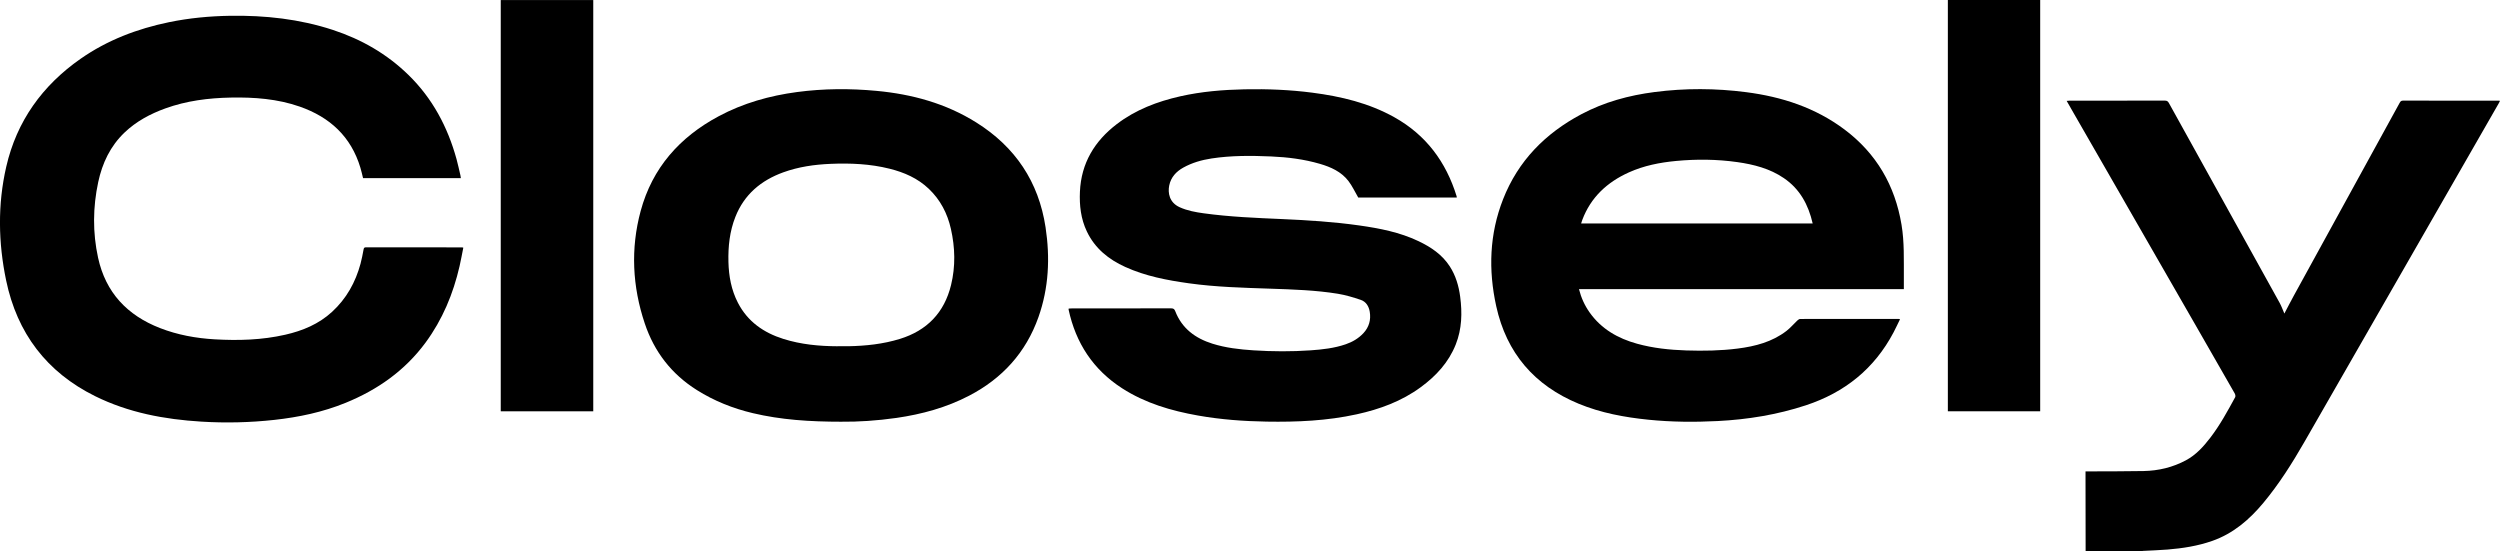
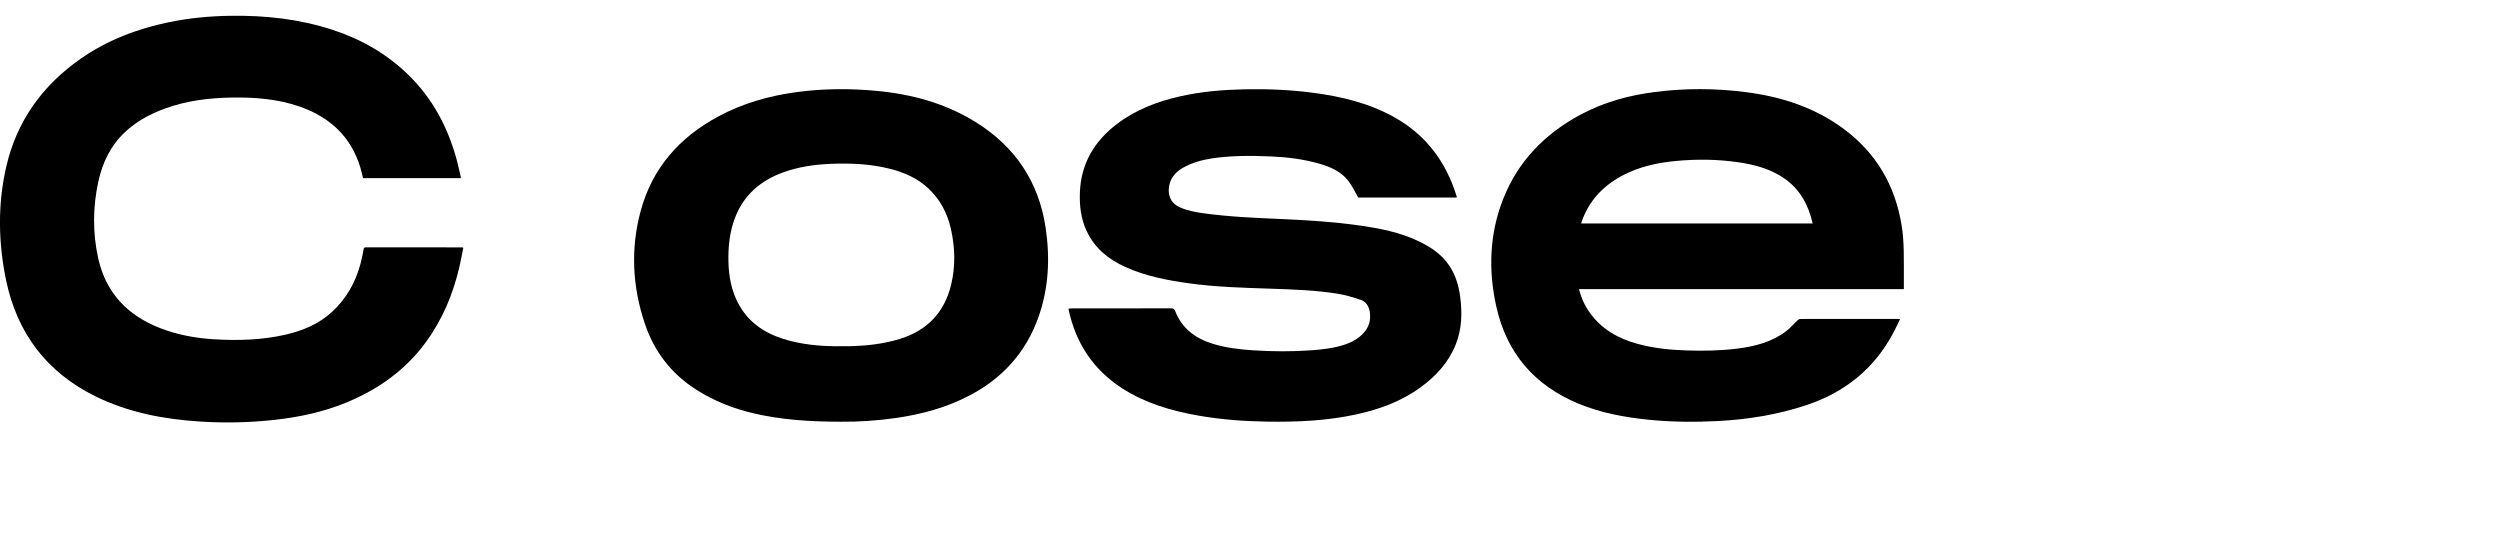
<svg xmlns="http://www.w3.org/2000/svg" id="Layer_1" data-name="Layer 1" viewBox="0 0 993.12 219.02">
  <defs>
    <style>
      .cls-1 {
        stroke-width: 0px;
      }
    </style>
  </defs>
-   <path class="cls-1" d="M828.51,219.02c-.01-9.31-.03-18.62-.04-27.92,0-1.23,0-2.47,0-3.84.57,0,1.04,0,1.51,0,7.2-.04,14.39,0,21.59-.14,5.9-.12,11.55-1.46,16.79-4.27,4-2.15,6.96-5.42,9.68-8.97,3.86-5.03,6.86-10.57,9.89-16.11.19-.36.04-1.06-.19-1.47-5.28-9.26-10.59-18.49-15.9-27.73-16.03-27.89-32.07-55.77-48.1-83.66-.89-1.55-1.78-3.11-2.76-4.83.46-.04.78-.09,1.11-.09,12.64,0,25.27,0,37.91-.02.8,0,1.2.26,1.58.94,14.66,26.46,29.34,52.91,43.99,79.37.75,1.35,1.25,2.82,1.89,4.28,1.28-2.42,2.49-4.81,3.78-7.15,13.99-25.5,28-51,41.99-76.5.3-.55.57-.94,1.33-.94,12.72.03,25.43.02,38.15.03.08,0,.16.02.41.07-.19.38-.35.72-.53,1.04-25.74,44.86-51.46,89.74-77.24,134.58-4.84,8.42-10.02,16.62-16.26,24.11-5.55,6.66-11.96,12.17-20.32,15.09-5.75,2.01-11.69,2.93-17.71,3.42-3.26.26-6.54.36-9.81.54-.22.01-.44.13-.65.19-7.36,0-14.72,0-22.07,0Z" />
  <path class="cls-1" d="M183.11,70.76h-38.89c-.35-1.39-.64-2.8-1.06-4.16-3.71-12.35-12.13-20.06-24.06-24.24-8.87-3.1-18.11-3.78-27.42-3.6-8.87.17-17.61,1.27-26.01,4.31-5.99,2.17-11.53,5.13-16.18,9.56-5.66,5.4-8.85,12.14-10.47,19.68-2.14,10.01-2.24,20.06-.06,30.07,3.01,13.82,11.56,22.87,24.59,27.94,6.99,2.72,14.29,4.05,21.74,4.48,9.4.54,18.78.28,28.02-1.83,6.91-1.58,13.31-4.22,18.61-9.1,5.7-5.24,9.3-11.71,11.3-19.11.5-1.85.85-3.73,1.2-5.61.11-.6.25-.91.95-.91,12.76.02,25.51.02,38.27.03.08,0,.15.04.41.13-.49,2.42-.92,4.88-1.48,7.31-2.53,11.01-6.79,21.25-13.53,30.4-8.21,11.13-19.06,18.74-31.74,23.91-9.09,3.71-18.6,5.71-28.33,6.78-9.64,1.06-19.3,1.28-28.97.69-14.67-.89-28.97-3.56-42.24-10.13-19.23-9.52-30.96-25.03-35.32-45.95-3.13-15.02-3.41-30.15.04-45.17,4.16-18.14,14.36-32.28,29.52-42.88,10.63-7.43,22.52-11.94,35.16-14.55,8.01-1.65,16.11-2.41,24.28-2.54,13.87-.21,27.51,1.27,40.75,5.6,11.38,3.73,21.5,9.53,30.09,17.92,9.54,9.32,15.55,20.65,19.07,33.39.59,2.15,1.05,4.34,1.56,6.51.08.34.11.68.17,1.1Z" />
  <path class="cls-1" d="M756.29,114.85h-129.05c.88,3.47,2.28,6.52,4.25,9.3,4.66,6.56,11.22,10.29,18.82,12.39,6.39,1.77,12.94,2.45,19.54,2.67,6.84.22,13.67.12,20.46-.75,6.98-.89,13.67-2.63,19.36-7,1.57-1.21,2.86-2.77,4.31-4.13.31-.29.76-.62,1.15-.62,13.04-.03,26.07-.02,39.11-.02.12,0,.23.05.55.11-.88,1.79-1.69,3.55-2.59,5.26-7.62,14.43-19.38,23.85-34.81,28.94-11.39,3.75-23.09,5.65-35.04,6.26-9.19.47-18.38.4-27.54-.53-9.49-.96-18.84-2.69-27.69-6.35-17.58-7.26-28.66-20.12-32.75-38.75-3.16-14.4-2.71-28.63,2.73-42.49,5.98-15.24,16.72-26.11,31.02-33.73,9.14-4.87,18.95-7.53,29.17-8.85,12.11-1.57,24.24-1.51,36.34.05,14.2,1.83,27.5,6.14,39.09,14.83,12.69,9.52,20.07,22.25,22.66,37.85,1.15,6.91.88,13.85.92,20.8,0,1.55,0,3.1,0,4.77ZM720.08,88.76c-1.71-7.47-5.11-13.7-11.47-18.02-5.58-3.8-11.95-5.42-18.52-6.35-8.07-1.14-16.17-1.21-24.27-.45-6.47.61-12.81,1.86-18.77,4.55-8.61,3.89-15.12,9.88-18.5,18.9-.16.43-.29.87-.45,1.38h91.97Z" />
  <path class="cls-1" d="M578.7,78.48h-39.14c-1.35-2.32-2.4-4.63-3.91-6.59-2.85-3.69-6.94-5.52-11.31-6.8-6.33-1.85-12.82-2.66-19.38-2.94-7.91-.34-15.83-.4-23.68.8-3.93.6-7.73,1.69-11.22,3.63-2.84,1.58-4.92,3.83-5.59,7.11-.58,2.87-.02,6.74,4.15,8.63,3.07,1.39,6.32,1.97,9.6,2.42,10.27,1.41,20.61,1.83,30.95,2.28,10.3.45,20.59,1.09,30.81,2.54,8.08,1.15,16.08,2.69,23.52,6.24,4.93,2.35,9.39,5.32,12.43,10.03,2.36,3.66,3.56,7.74,4.12,12.02.85,6.45.69,12.82-1.75,18.98-2.84,7.15-7.83,12.53-13.93,17-7.62,5.59-16.27,8.74-25.4,10.75-11.78,2.59-23.75,3.11-35.76,2.91-9.16-.15-18.28-.82-27.31-2.42-10.65-1.89-20.92-4.89-30.12-10.81-11.52-7.42-18.44-17.99-21.29-31.31-.02-.07.02-.15.05-.37.39-.02.81-.06,1.22-.06,13.16,0,26.31,0,39.47-.03.92,0,1.31.28,1.63,1.12,2.66,6.87,7.97,10.78,14.78,12.92,5.3,1.66,10.78,2.28,16.28,2.64,7.58.49,15.17.53,22.76,0,4.71-.33,9.39-.85,13.89-2.4,2.68-.92,5.09-2.32,7.04-4.41,2.25-2.41,3.05-5.3,2.52-8.52-.36-2.17-1.48-4.02-3.61-4.73-2.97-1-6.02-1.92-9.1-2.42-8.85-1.43-17.81-1.7-26.75-2.01-10.82-.37-21.65-.64-32.39-2.14-8.64-1.21-17.19-2.83-25.21-6.46-6.67-3.02-12.12-7.39-15.33-14.16-2.38-5-2.98-10.31-2.74-15.76.5-11.32,5.79-20.08,14.61-26.83,7.49-5.73,16.13-9.01,25.25-11.07,8.41-1.9,16.96-2.6,25.57-2.78,9-.18,17.98.18,26.91,1.34,11.4,1.48,22.47,4.11,32.6,9.78,12.57,7.03,20.5,17.74,24.7,31.36.05.15.04.31.07.51Z" />
  <path class="cls-1" d="M334.53,167.53c-13.11,0-24.36-.78-35.44-3.4-7.91-1.87-15.37-4.84-22.26-9.18-10.07-6.33-16.93-15.21-20.69-26.44-4.93-14.71-5.69-29.68-1.64-44.69,4.63-17.13,15.49-29.34,30.98-37.63,9.76-5.23,20.24-8.17,31.18-9.63,10.51-1.4,21.03-1.45,31.57-.46,14.1,1.32,27.5,4.97,39.59,12.55,15.47,9.69,24.79,23.55,27.53,41.65,1.83,12.1,1.29,24.07-2.83,35.69-4.98,14.04-14.32,24.32-27.52,31.19-9.07,4.73-18.77,7.37-28.83,8.83-7.77,1.12-15.58,1.59-21.66,1.51ZM332.72,137.54c1.44,0,2.87.02,4.31,0,6.93-.13,13.79-.86,20.45-2.91,10.78-3.33,17.65-10.44,20.32-21.4,1.81-7.41,1.62-14.89-.06-22.32-1.39-6.14-4.17-11.52-8.77-15.9-4.41-4.2-9.78-6.54-15.59-7.99-7.7-1.93-15.55-2.26-23.44-1.93-6.42.27-12.72,1.17-18.79,3.37-8.84,3.21-15.5,8.78-19.02,17.69-2.27,5.74-2.91,11.74-2.76,17.86.14,5.69,1.14,11.19,3.78,16.29,3.87,7.47,10.21,11.87,18.06,14.34,7.01,2.2,14.22,2.88,21.52,2.91Z" />
-   <path class="cls-1" d="M198.92,163.38V.02h36.75v163.37h-36.75Z" />
-   <path class="cls-1" d="M810.46,163.38h-36.68V0h36.68v163.38Z" />
</svg>